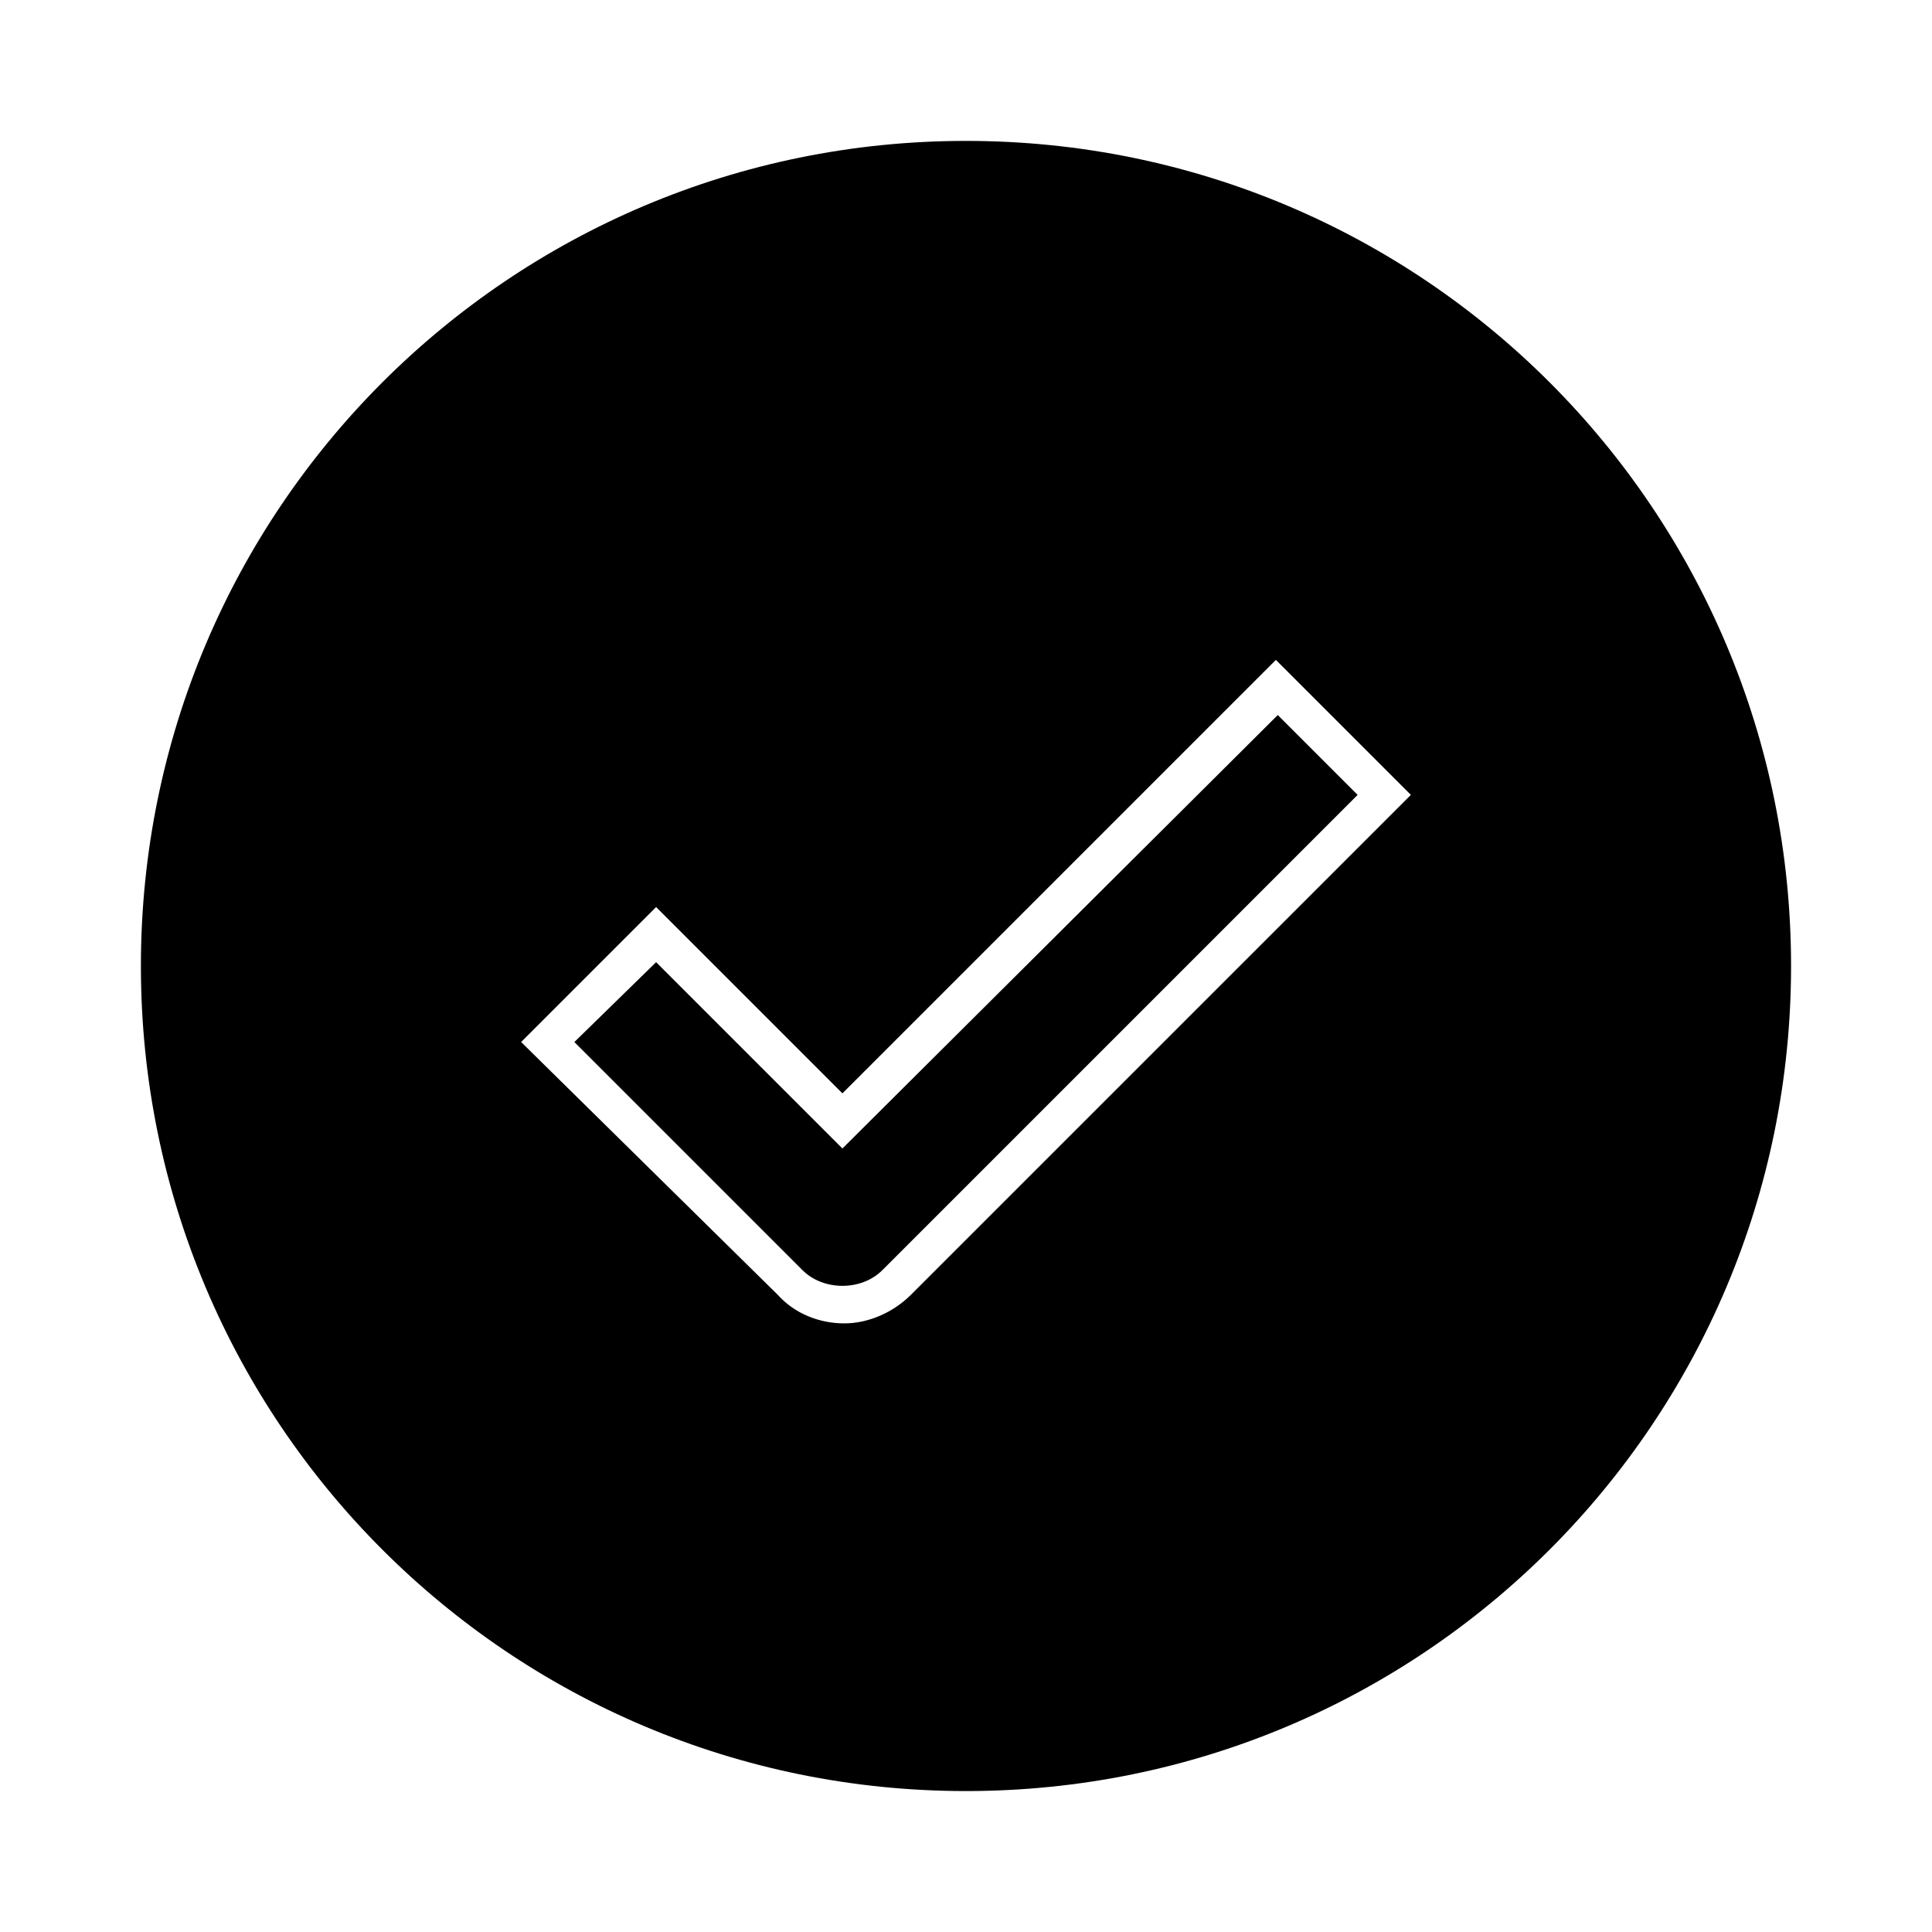
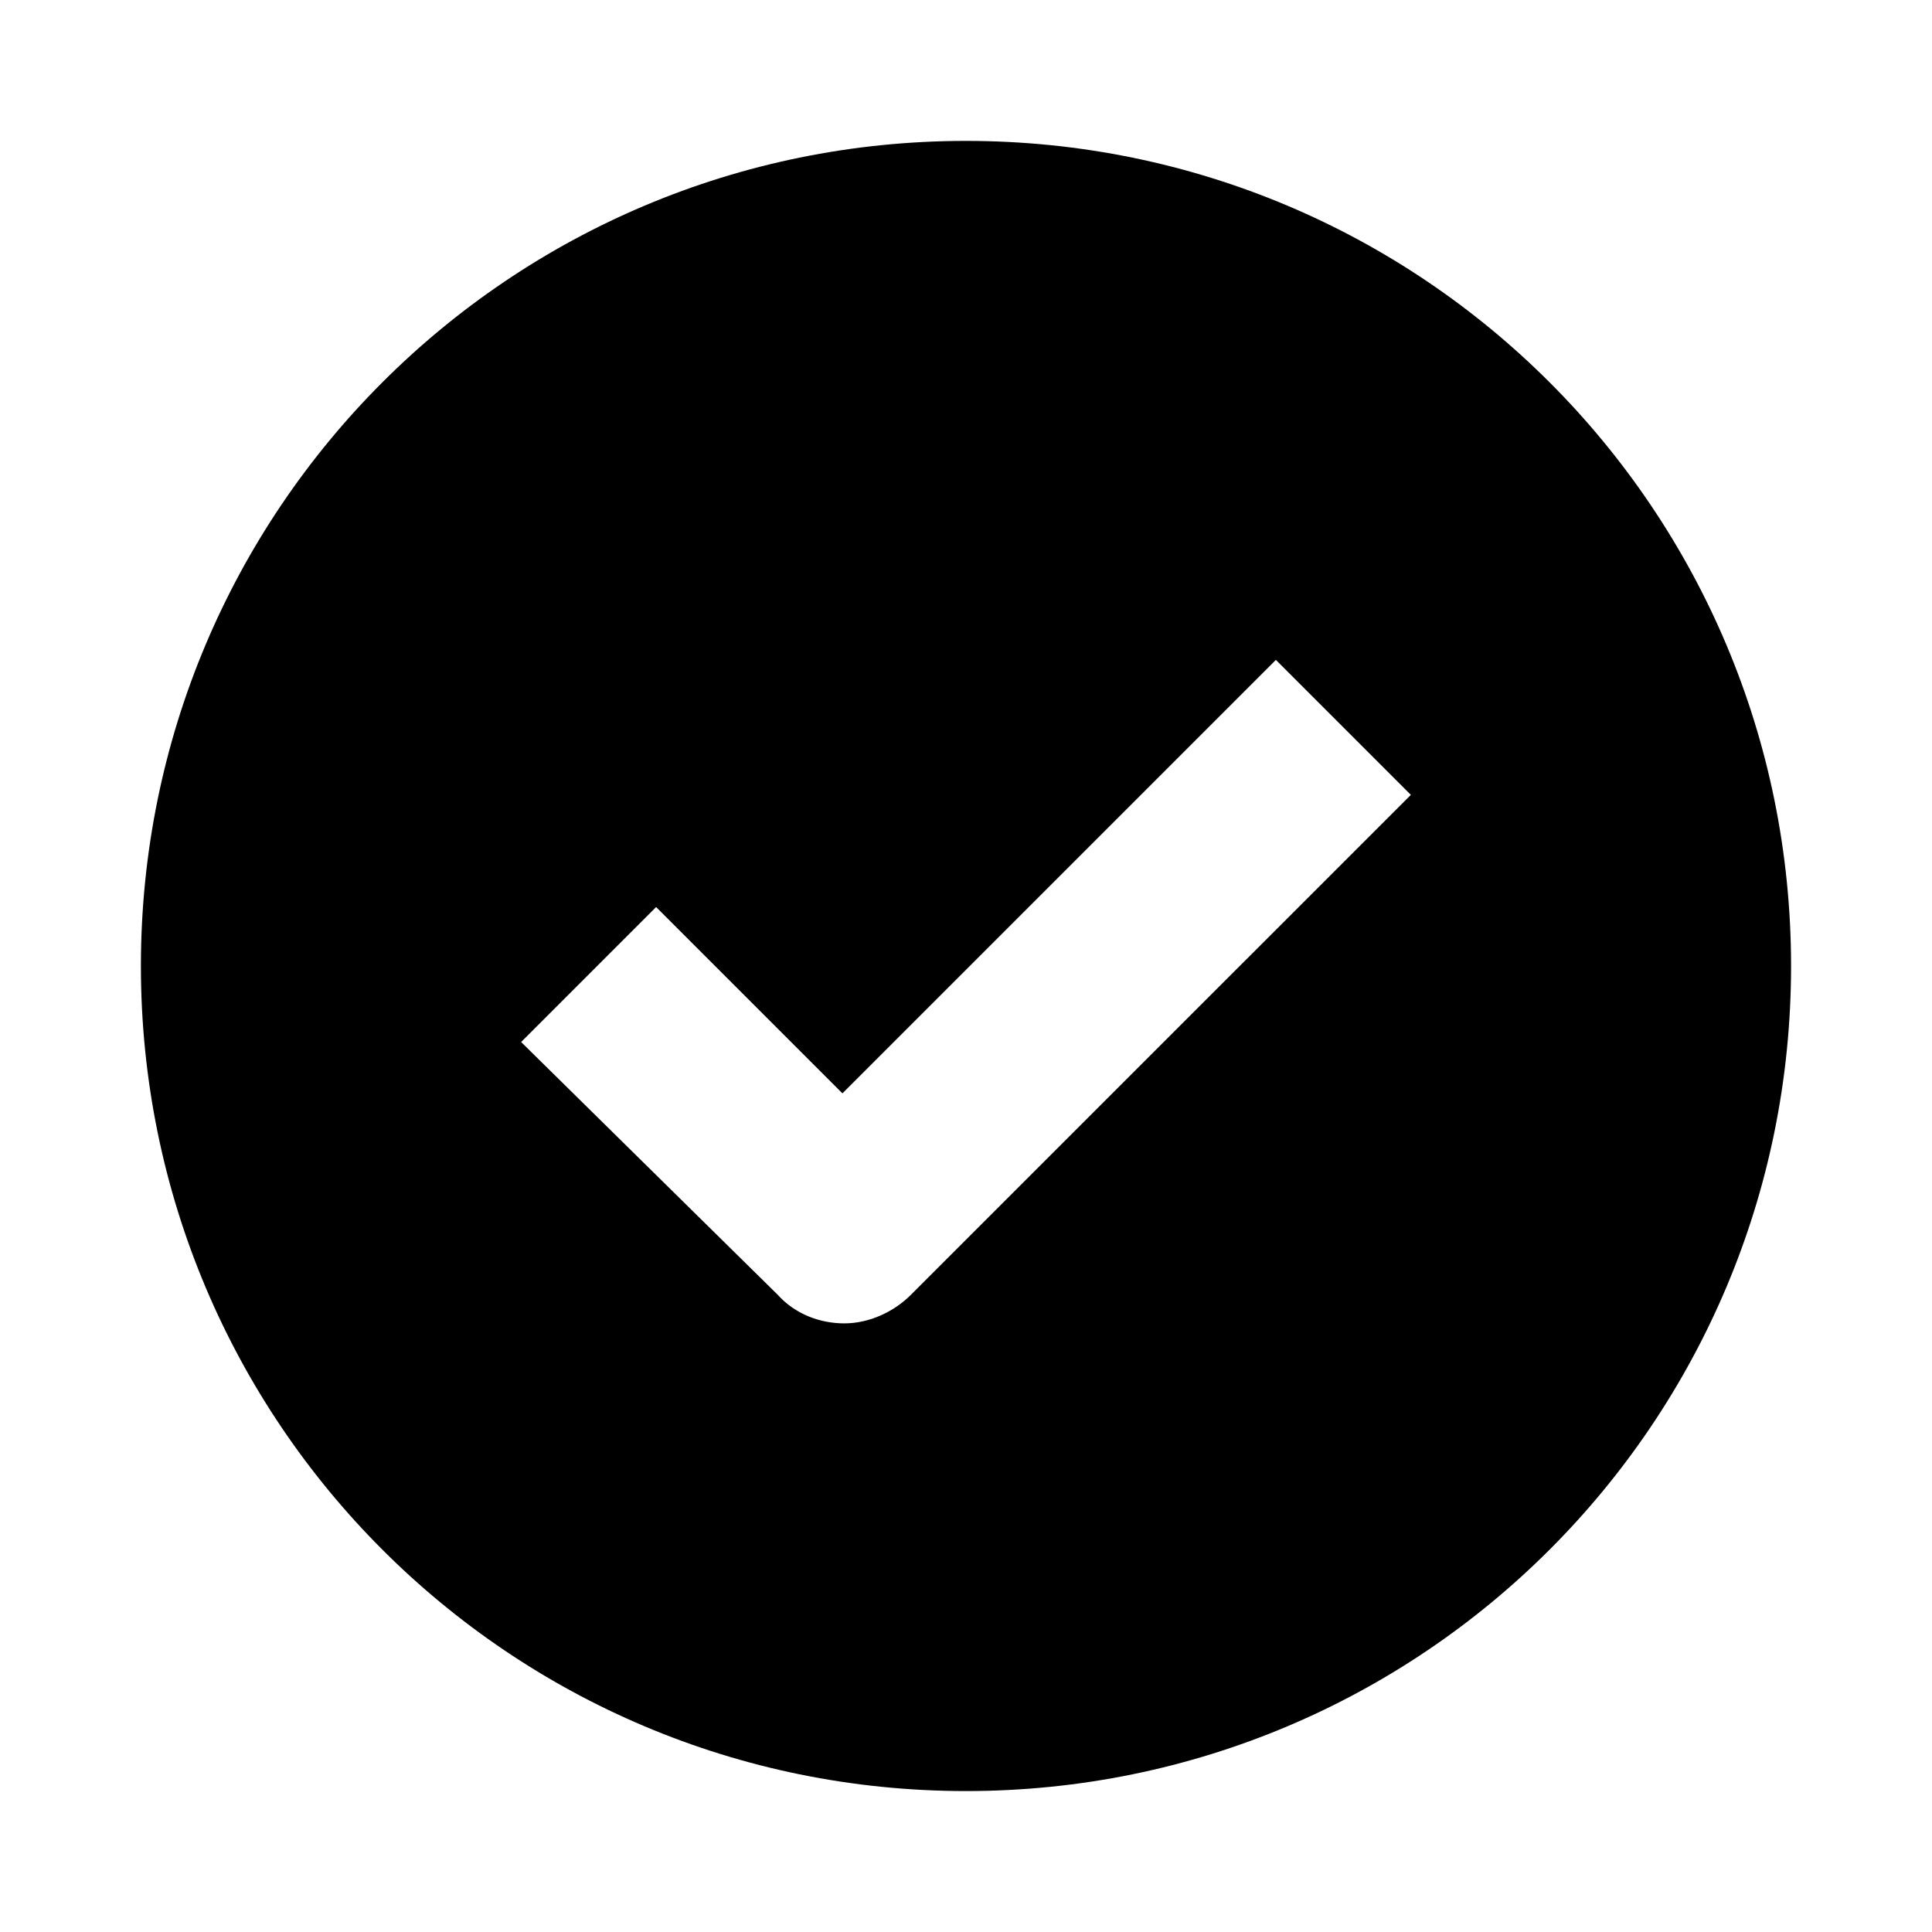
<svg xmlns="http://www.w3.org/2000/svg" fill="#000000" width="800px" height="800px" version="1.1" viewBox="144 144 512 512">
  <g>
-     <path d="m367.25 448.36-49.375-49.375-21.66 21.164 60.457 60.457c5.543 5.543 15.617 5.543 21.16 0l125.95-125.95-21.16-21.16z" />
    <path d="m400 181.34c-120.91 0-218.66 97.742-218.66 218.66s97.742 218.65 218.66 218.65 218.65-97.738 218.65-218.65-97.738-218.66-218.65-218.66zm-14.613 305.81c-4.535 4.535-11.082 7.559-17.633 7.559-6.551 0-13.098-2.519-17.633-7.559l-68.016-67.004 35.77-35.77 49.375 49.375 114.87-114.87 35.77 35.77z" />
  </g>
</svg>